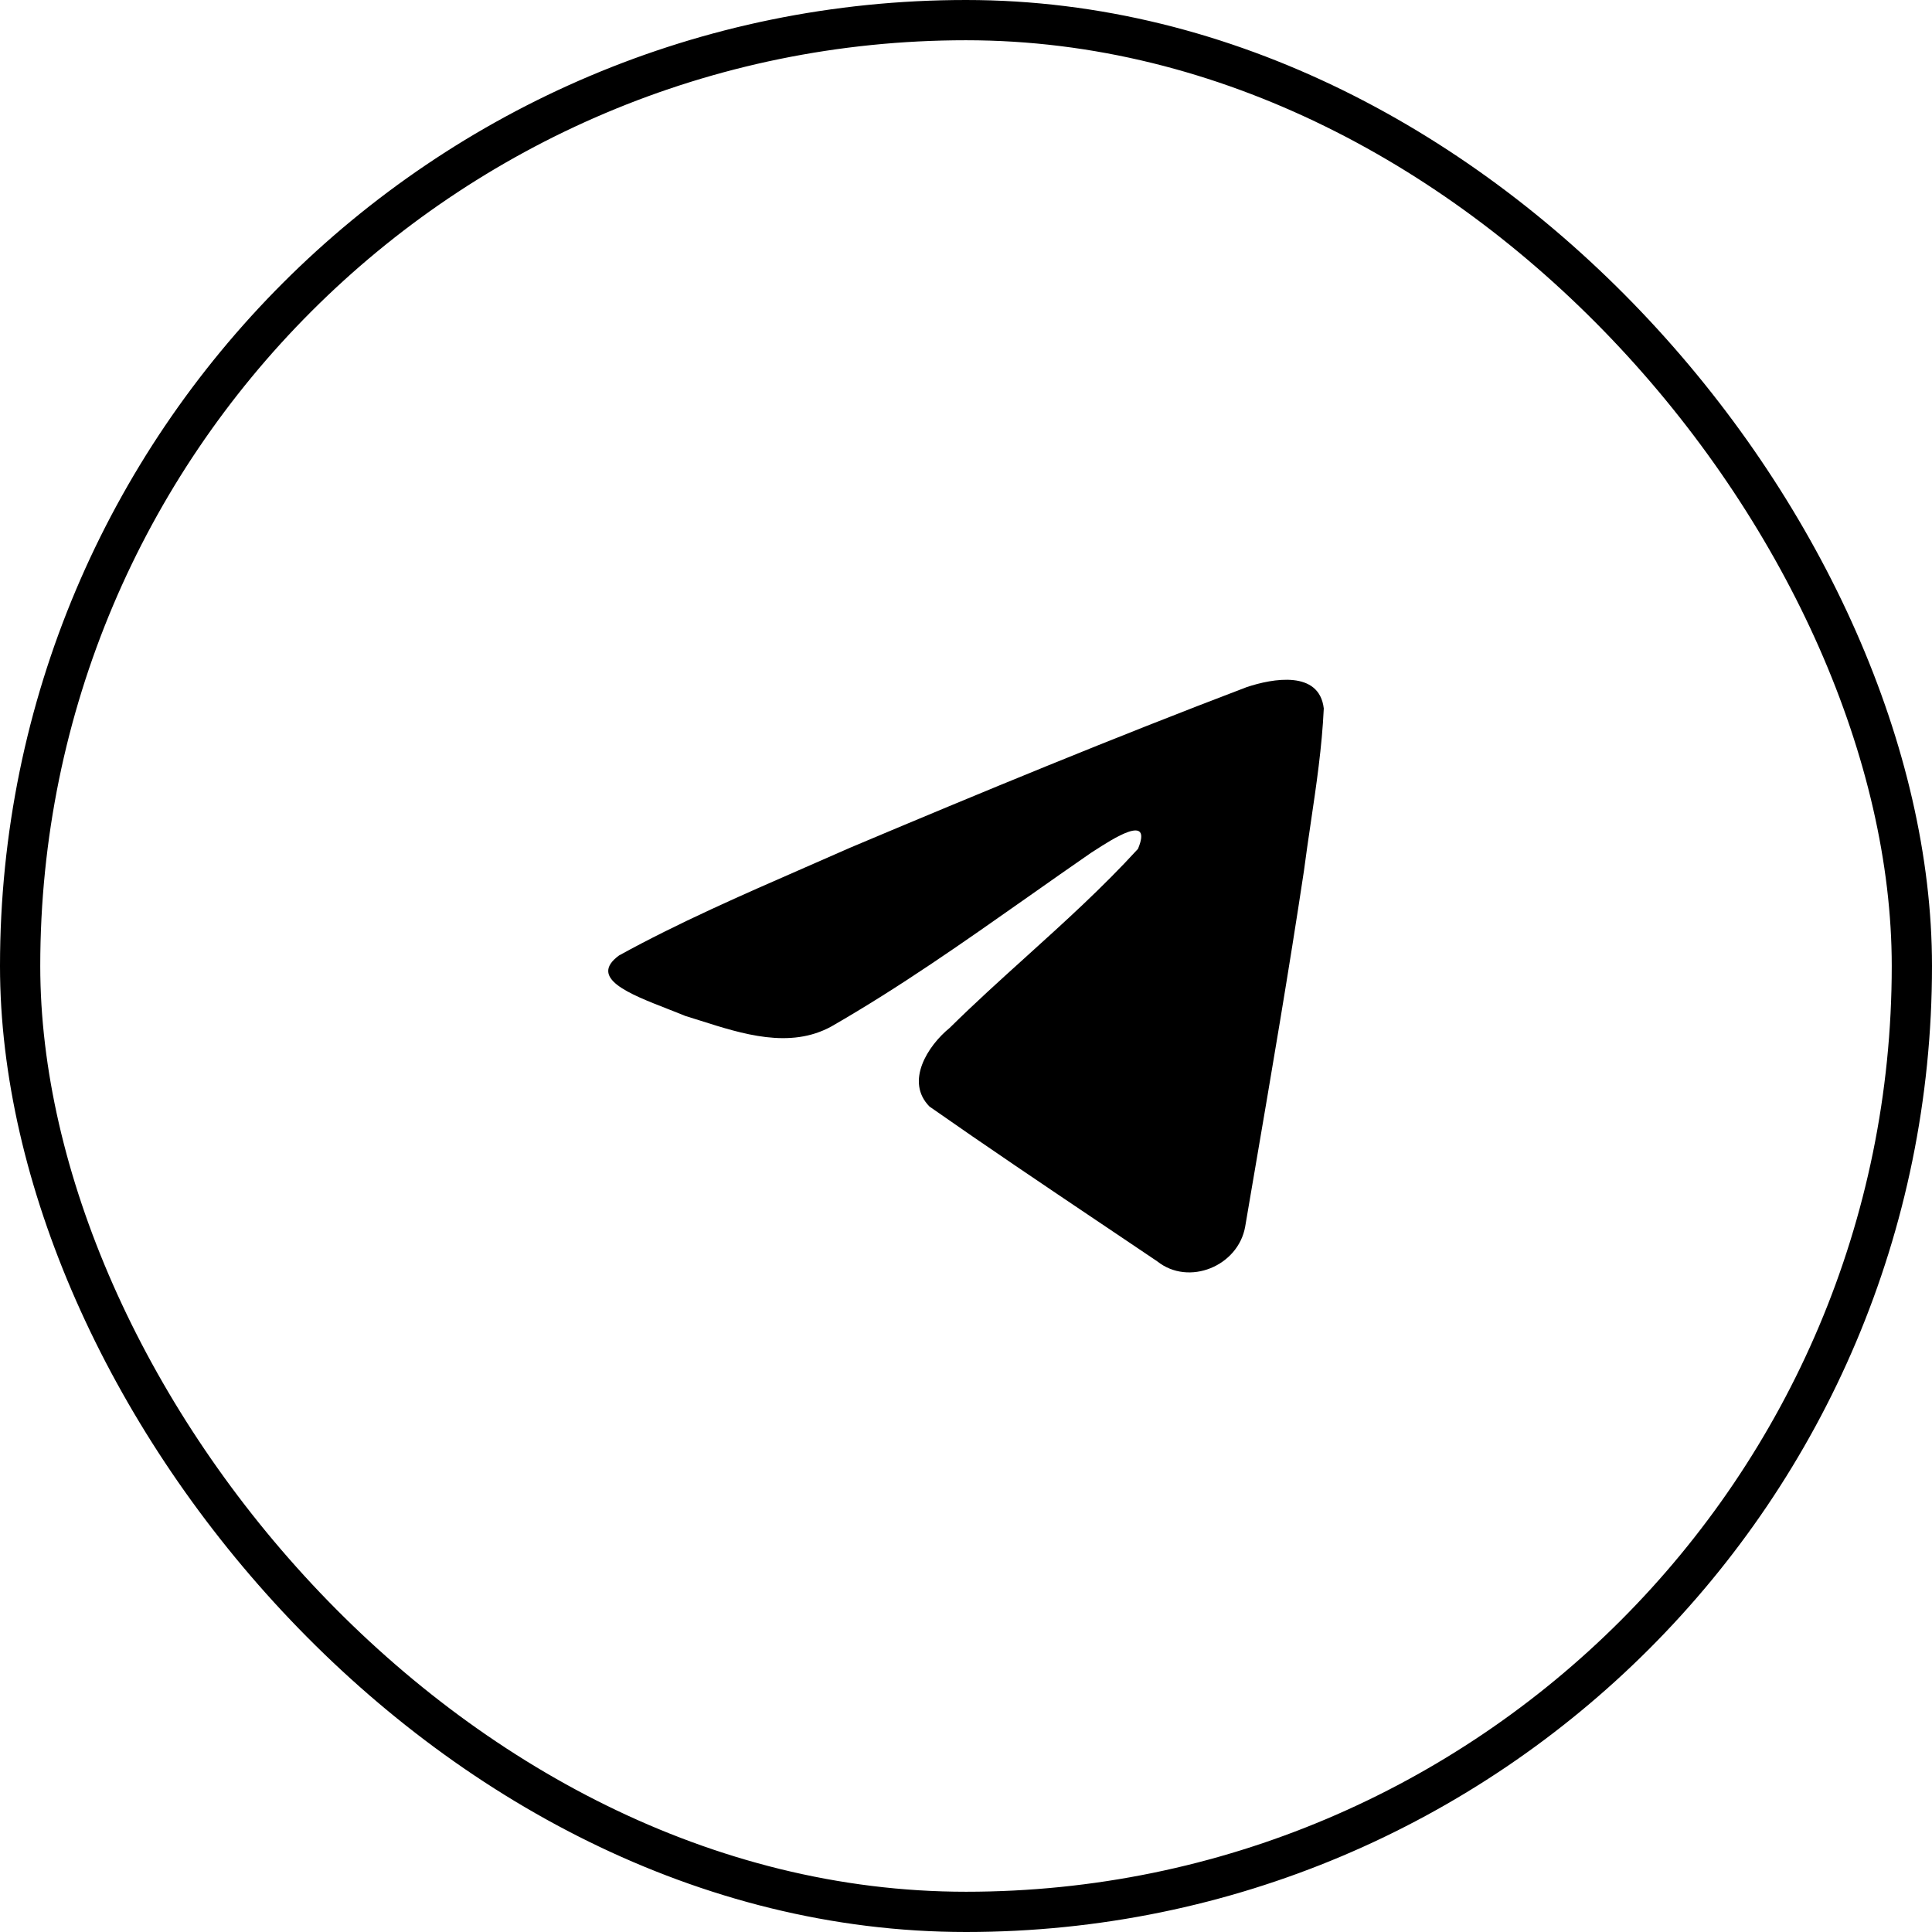
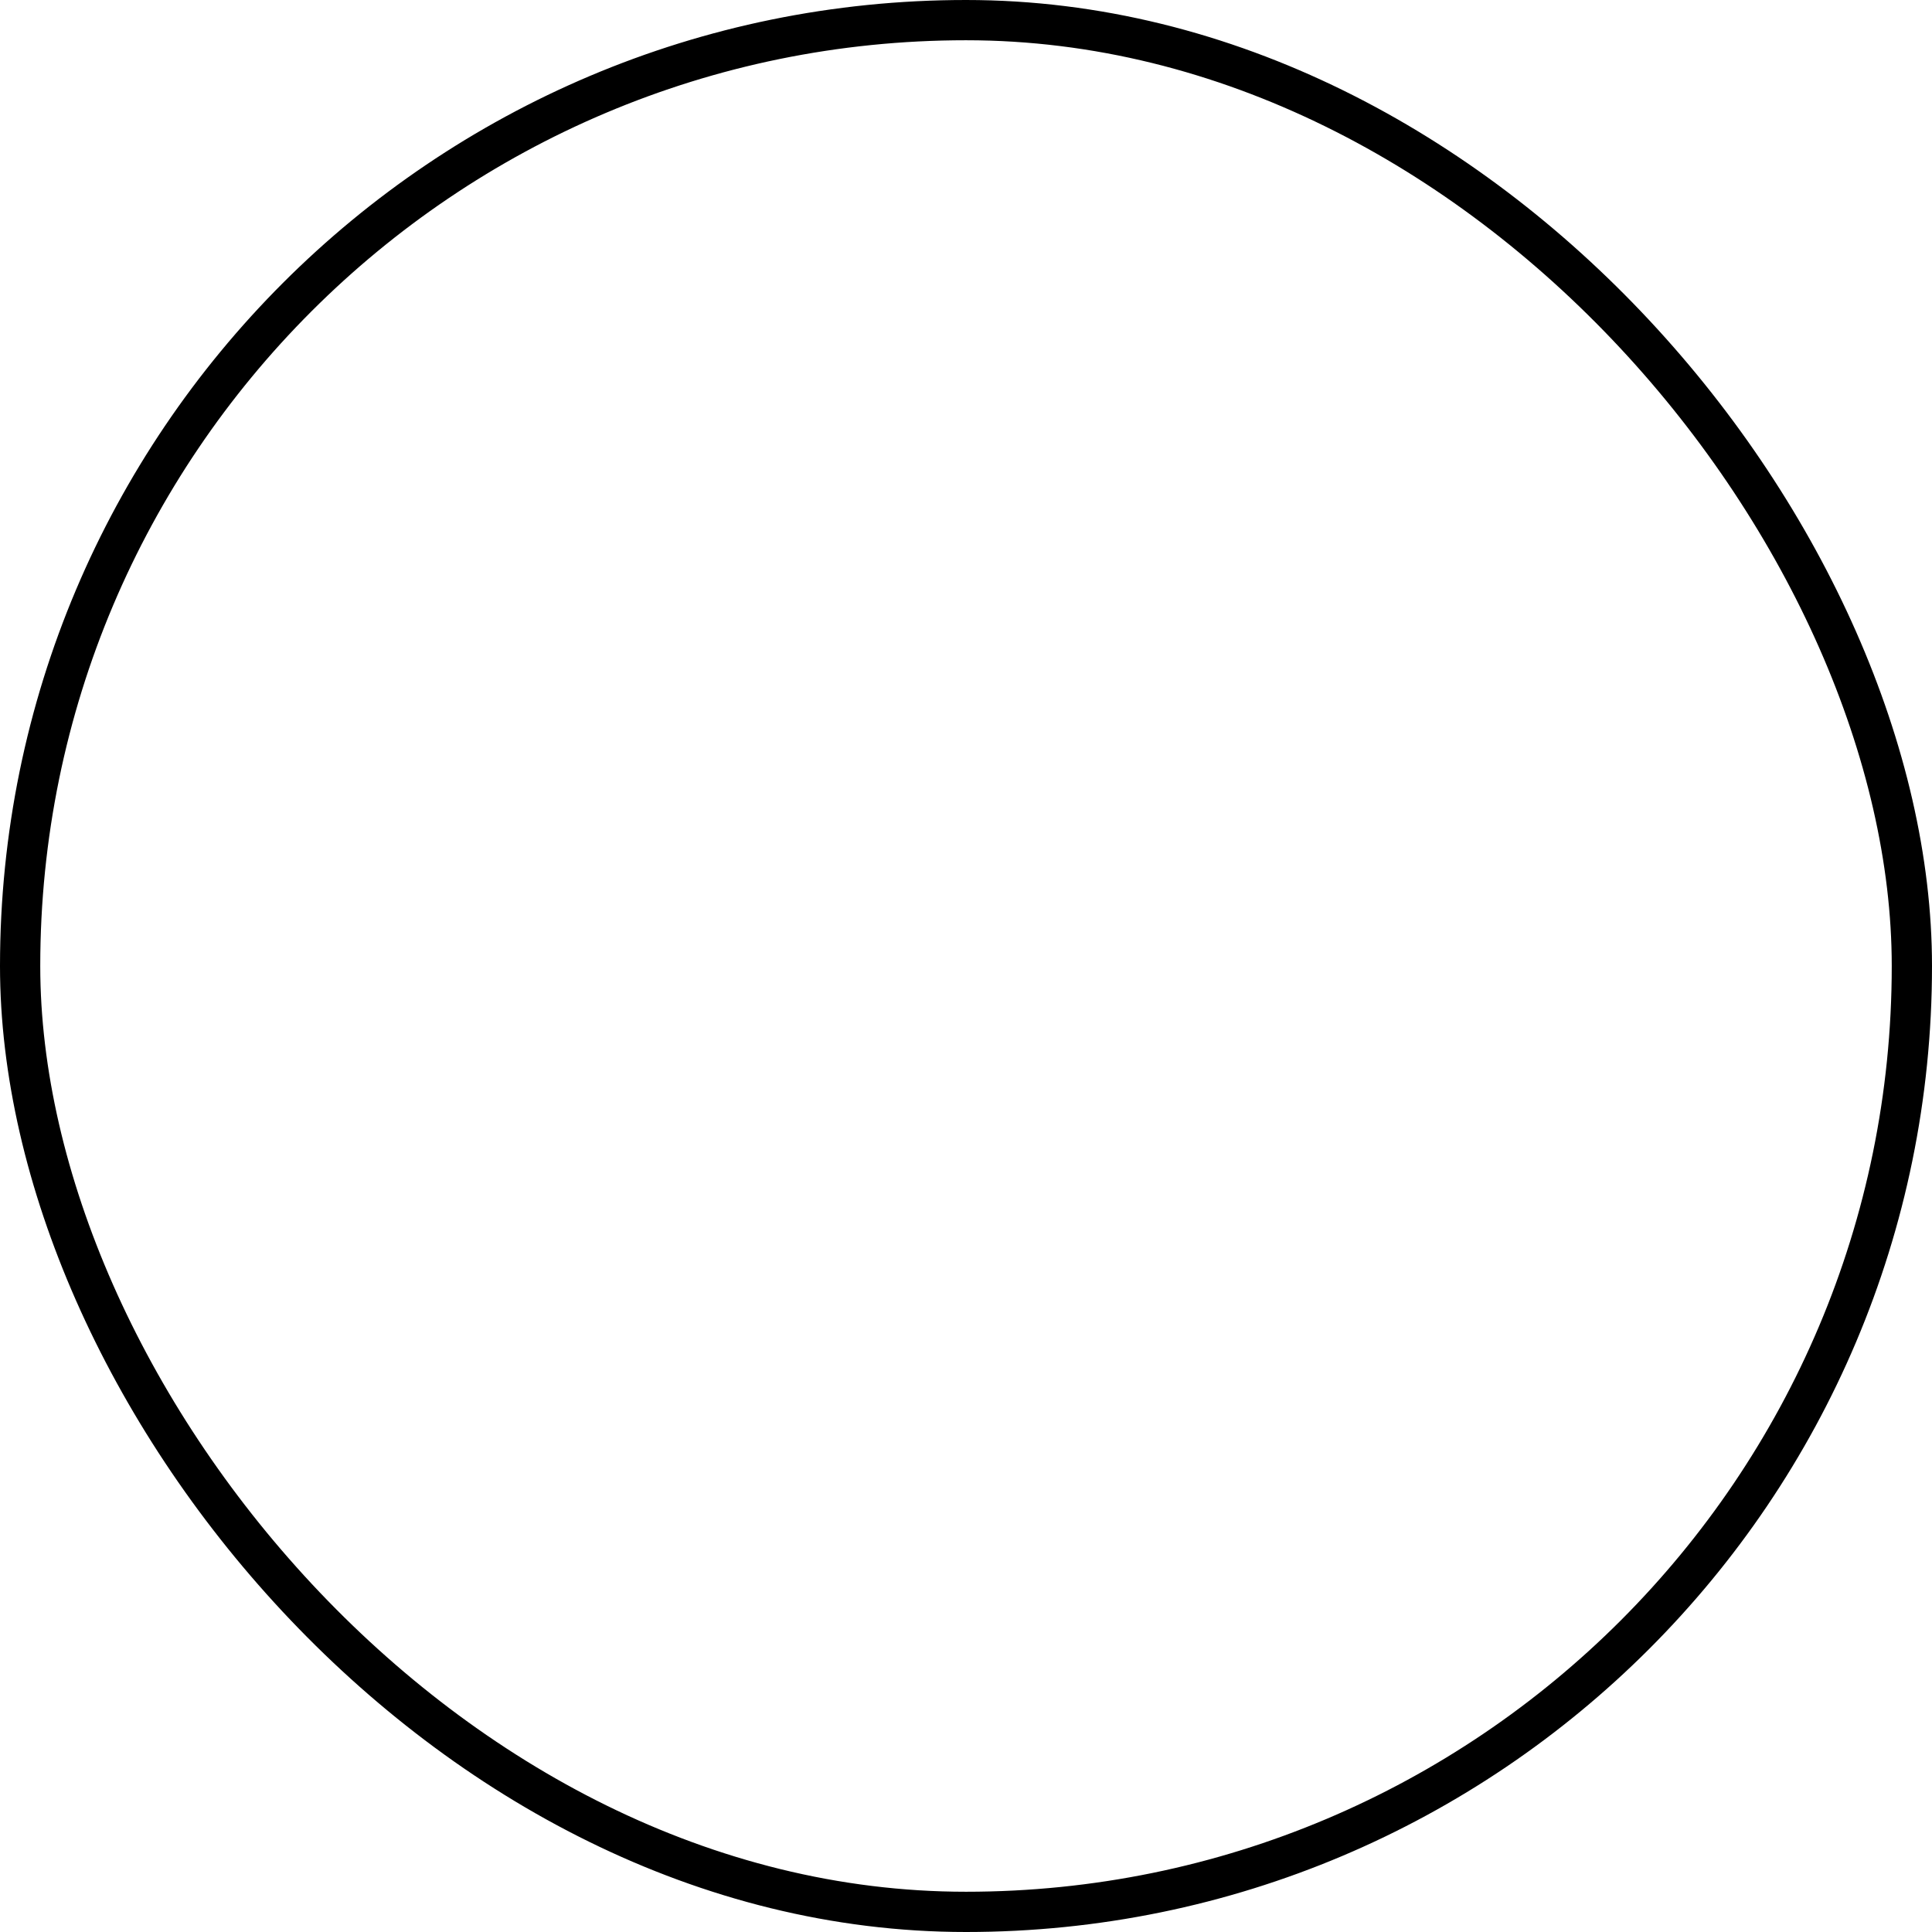
<svg xmlns="http://www.w3.org/2000/svg" width="48" height="48" viewBox="0 0 48 48" fill="none">
  <rect x="0.5" y="0.5" width="47" height="47" rx="23.5" stroke="#0000001a" />
-   <path d="M20.004 21.551C18.445 22.232 16.844 22.931 15.38 23.738C14.615 24.297 15.631 24.693 16.585 25.065L16.587 25.066C16.738 25.125 16.887 25.183 17.027 25.241C17.145 25.277 17.264 25.315 17.385 25.353C18.445 25.691 19.627 26.068 20.657 25.501C22.348 24.53 23.944 23.407 25.538 22.285C26.061 21.917 26.583 21.549 27.108 21.187C27.133 21.171 27.161 21.153 27.191 21.134C27.639 20.844 28.646 20.191 28.273 21.09C27.393 22.052 26.451 22.904 25.504 23.76L25.501 23.763C24.862 24.34 24.22 24.92 23.594 25.538C23.049 25.981 22.482 26.872 23.093 27.492C24.498 28.476 25.925 29.436 27.351 30.395L27.356 30.398C27.821 30.711 28.285 31.023 28.749 31.336C29.535 31.964 30.763 31.456 30.936 30.476C31.01 30.04 31.084 29.604 31.159 29.168L31.167 29.123C31.593 26.631 32.019 24.137 32.396 21.637C32.447 21.245 32.505 20.852 32.563 20.46L32.563 20.459C32.704 19.509 32.845 18.557 32.889 17.601C32.776 16.646 31.619 16.856 30.975 17.071C27.665 18.33 24.389 19.683 21.126 21.059C20.756 21.223 20.381 21.387 20.004 21.551Z" fill="black" />
</svg>